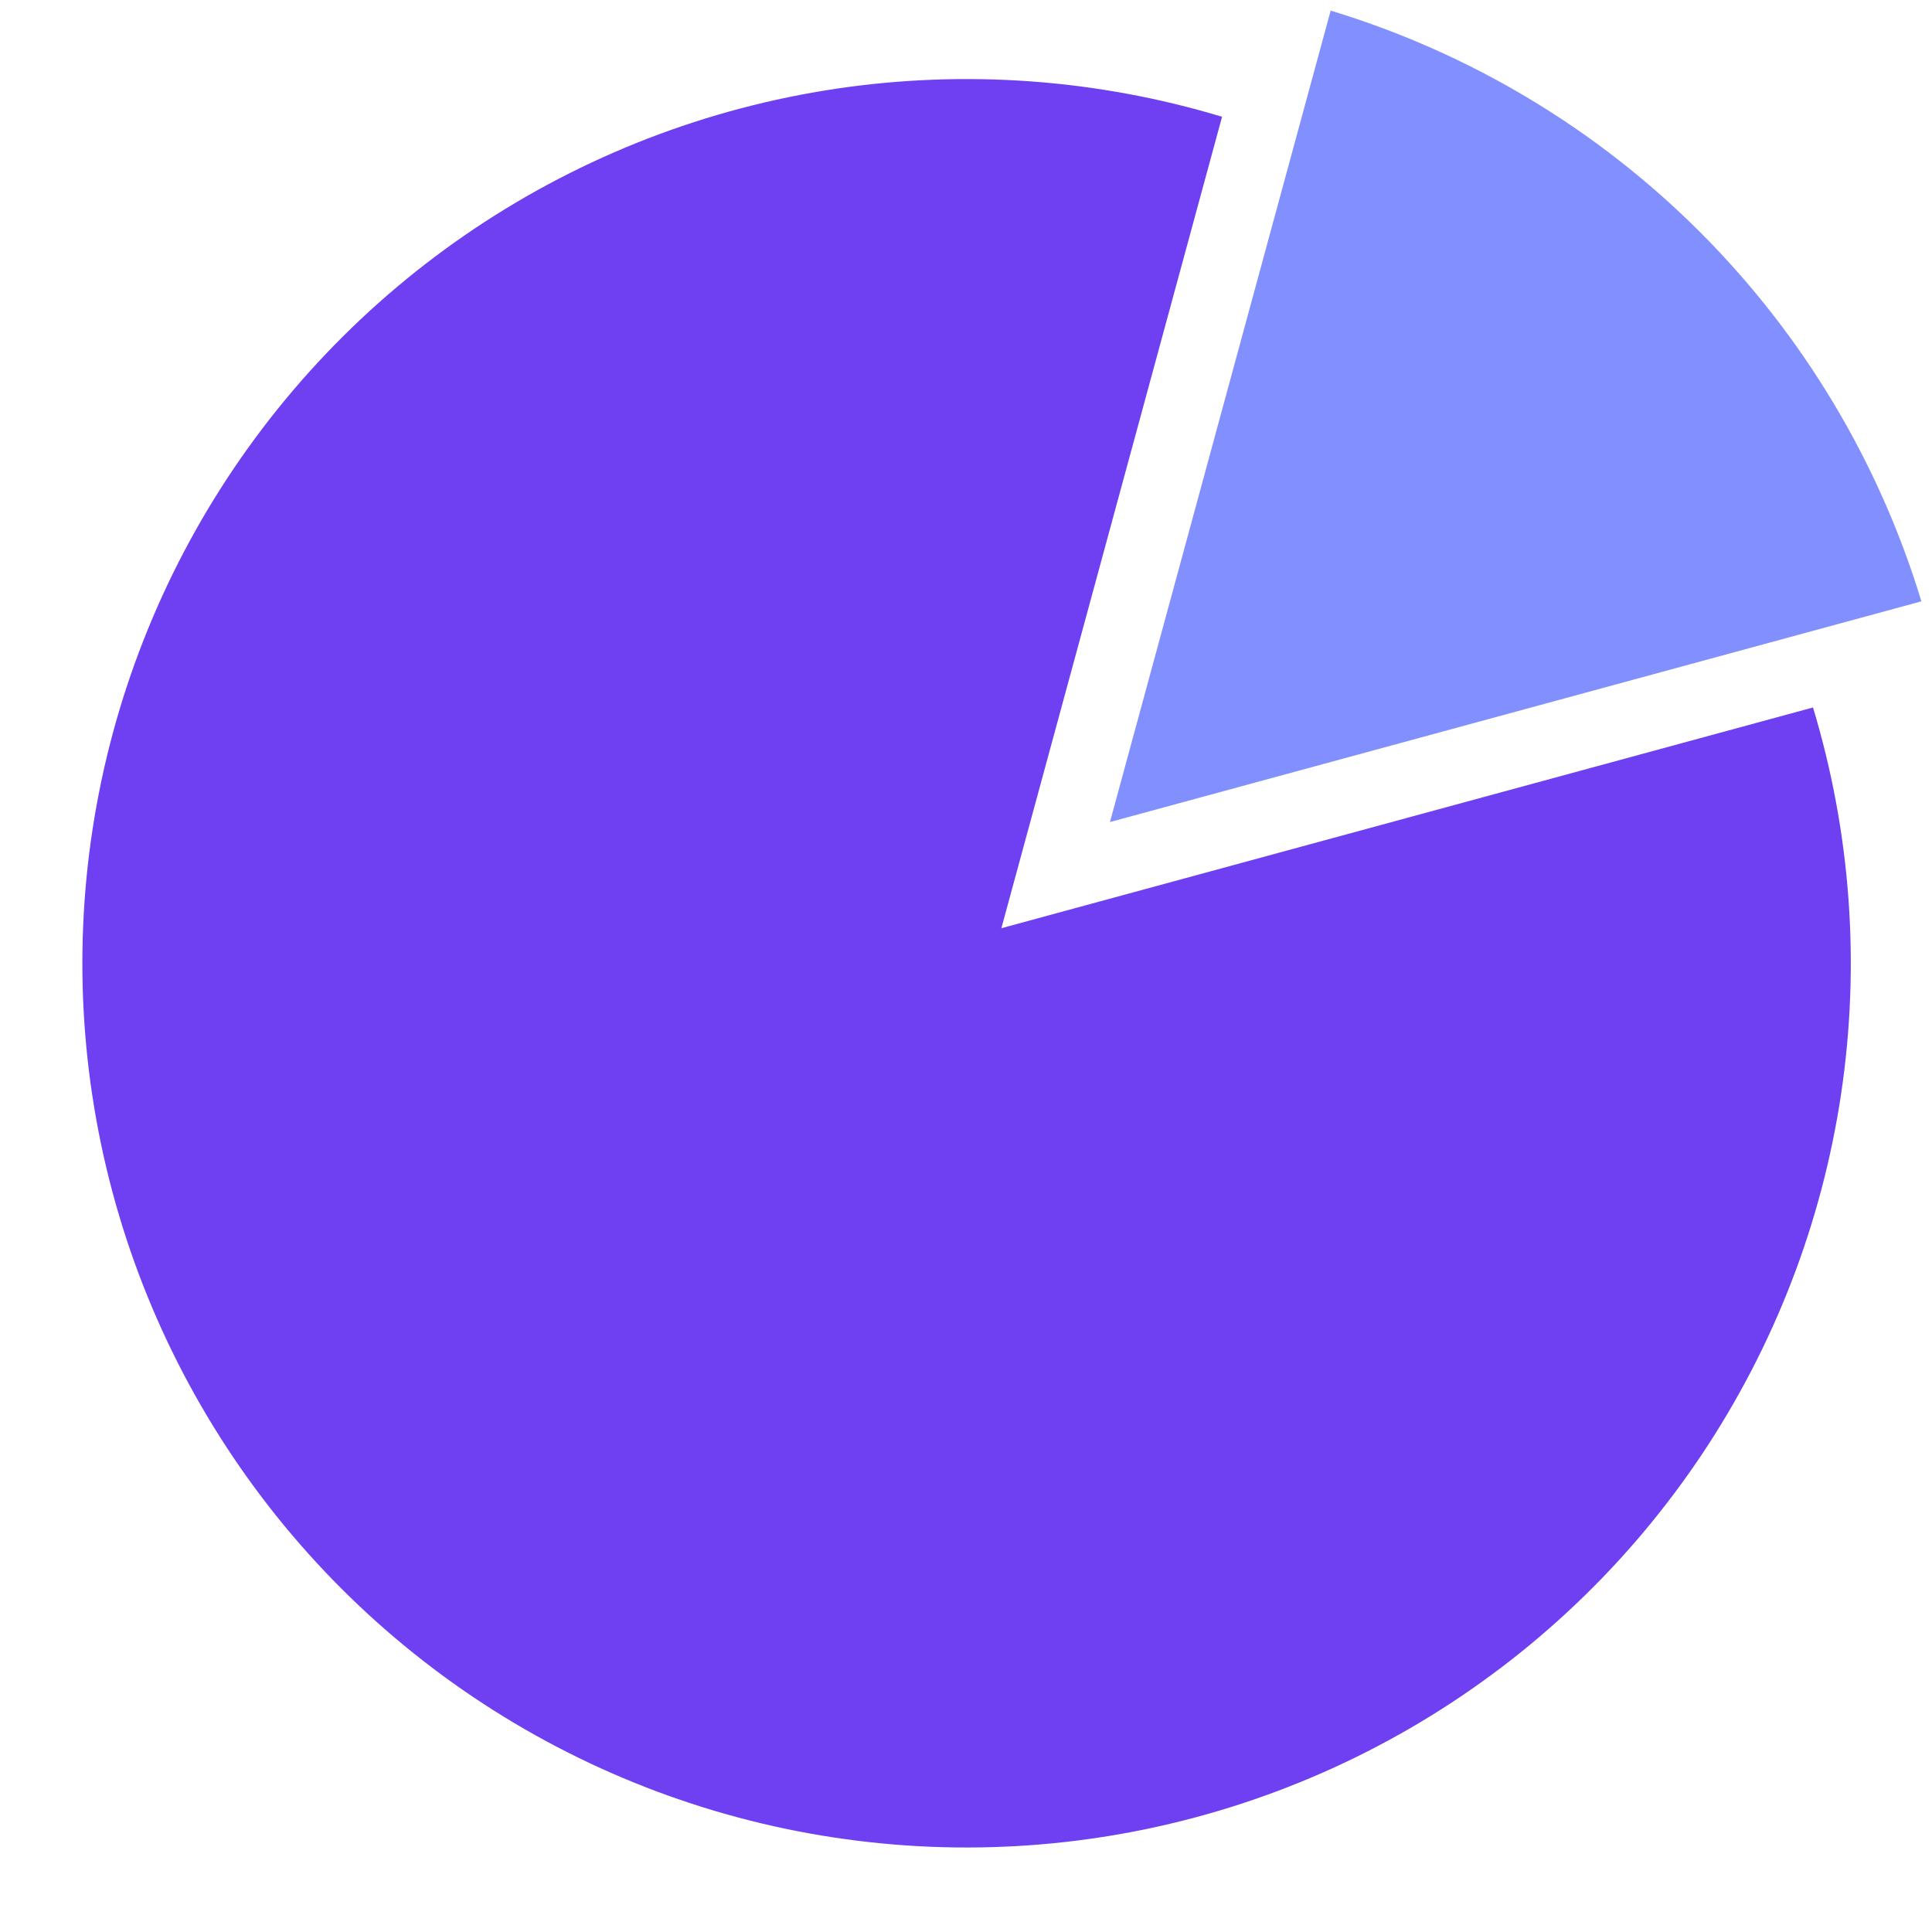
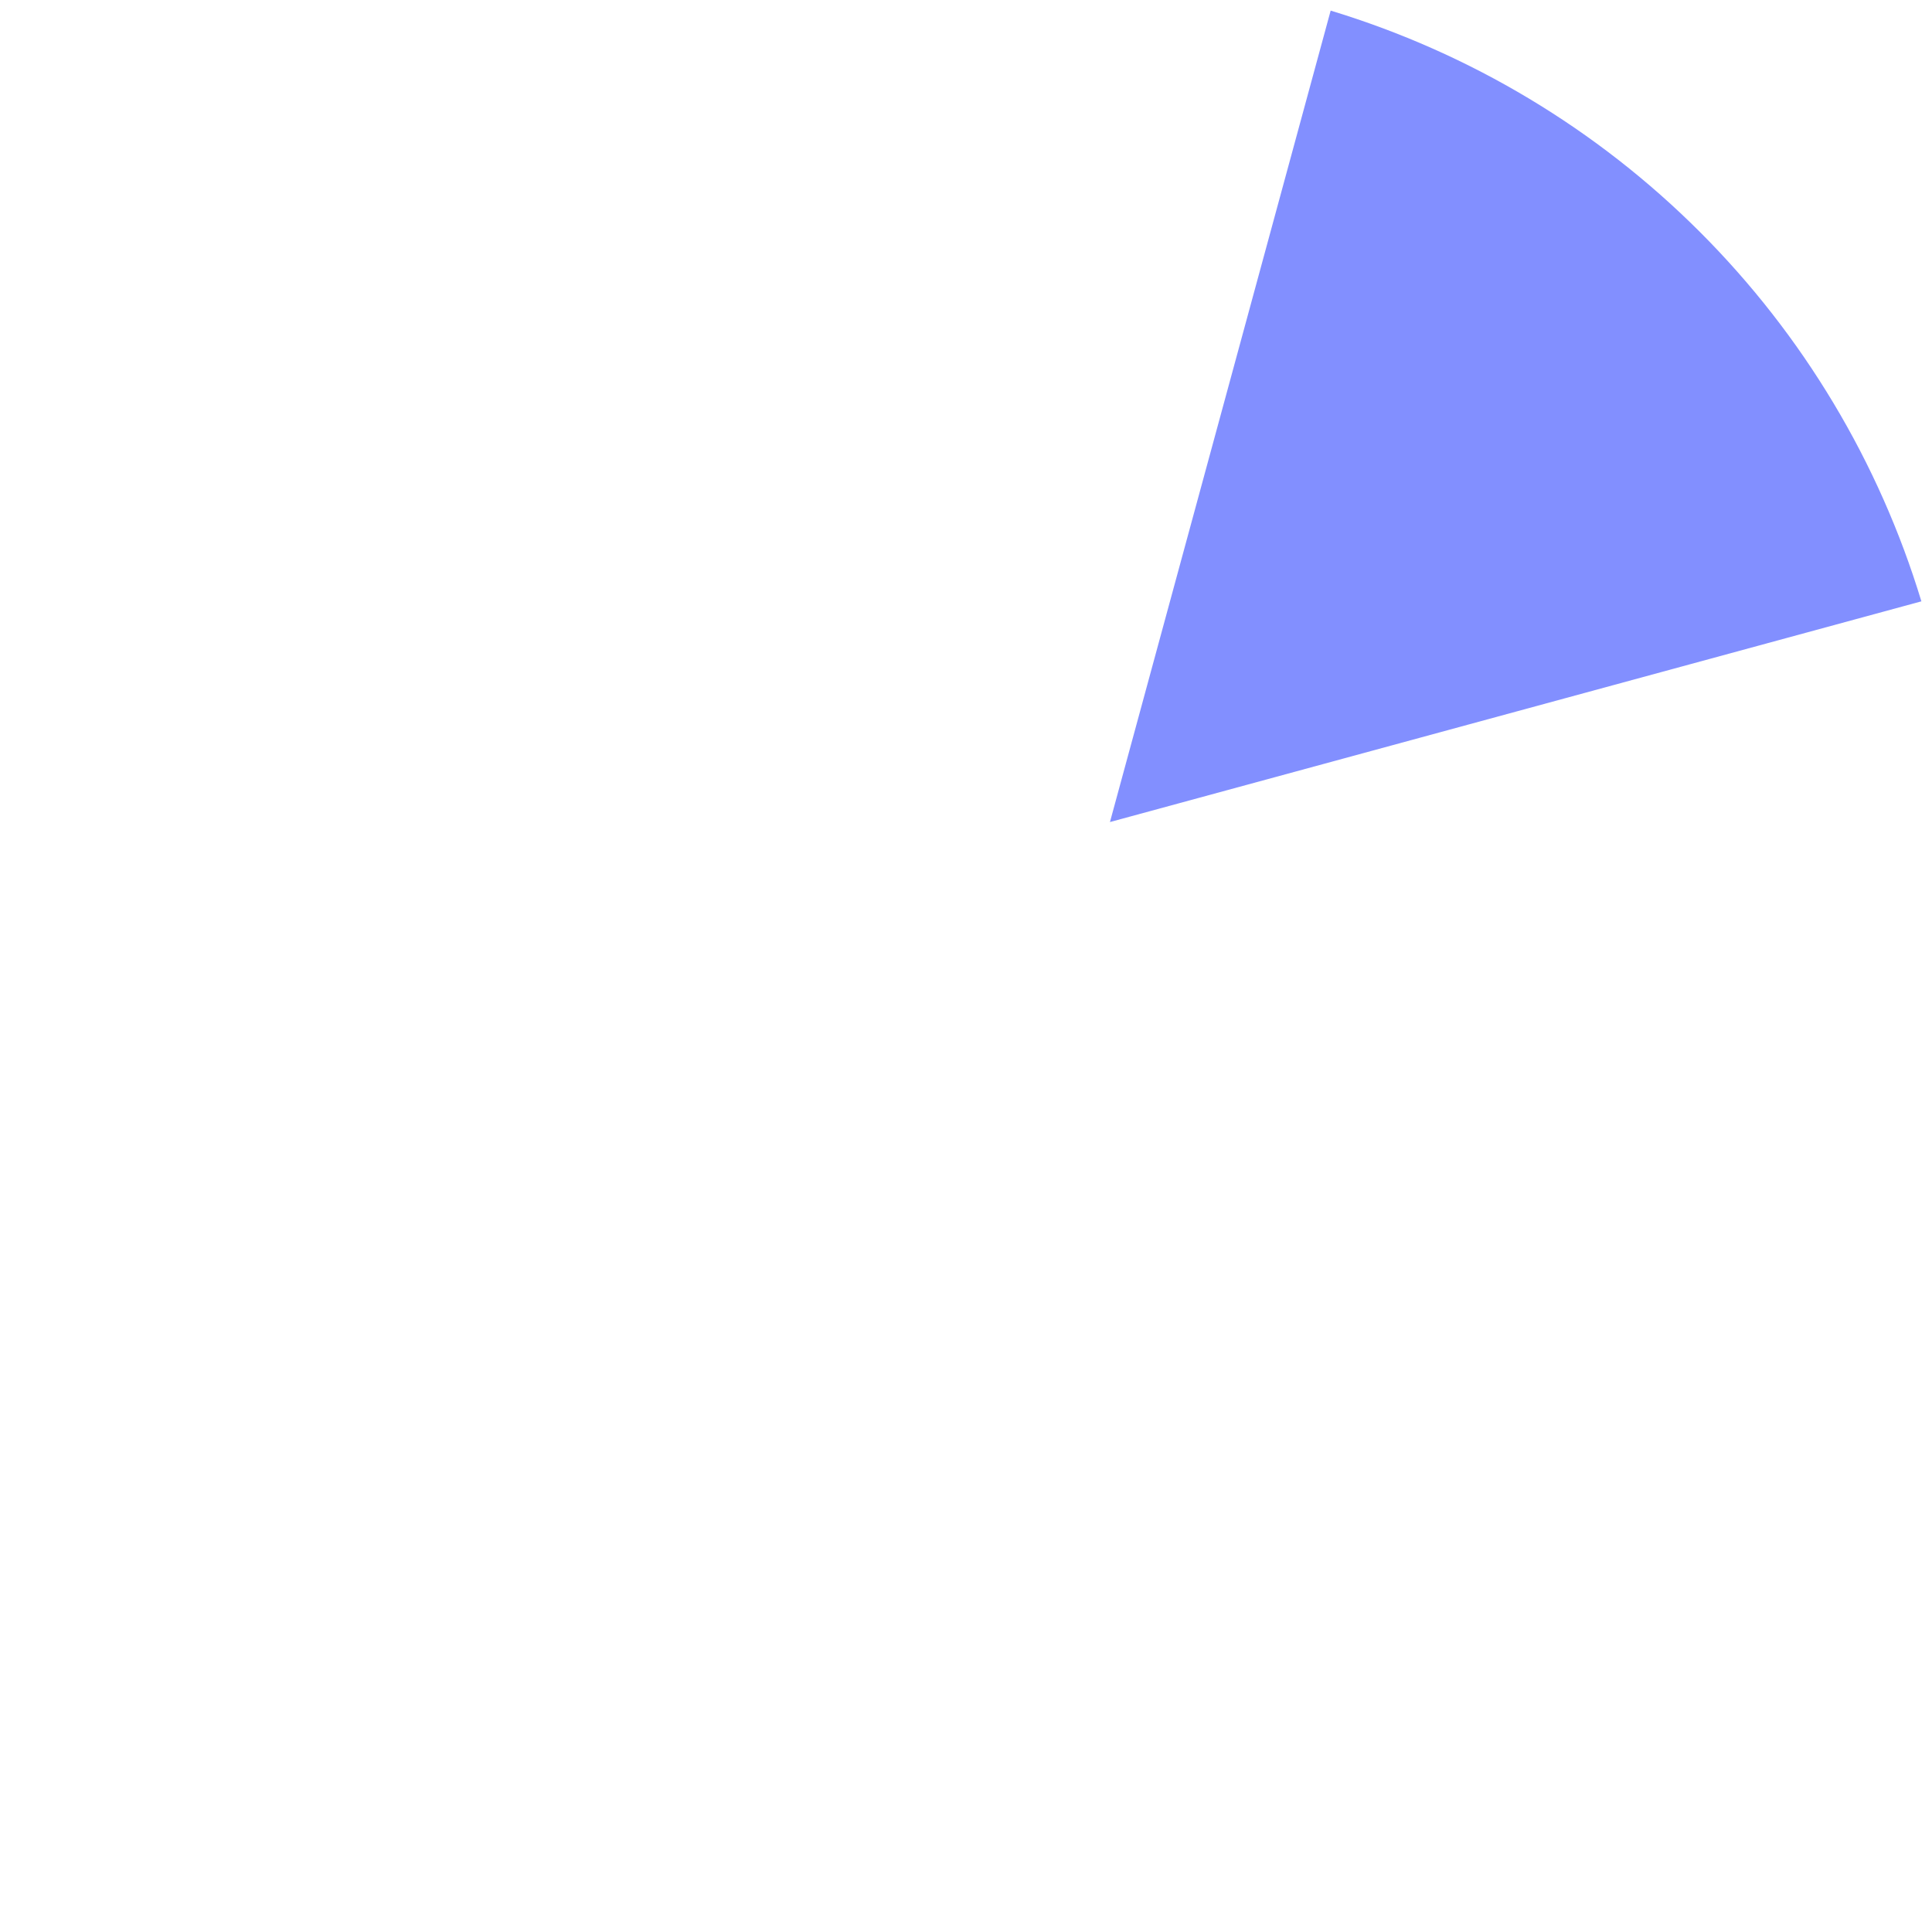
<svg xmlns="http://www.w3.org/2000/svg" width="500" zoomAndPan="magnify" viewBox="0 0 375 375" height="500" preserveAspectRatio="xMidYMid meet" version="1.0">
-   <path fill="#6f40f1" d="M 194.367 180.164 L 237.203 22.664 C 234.18 21.754 231.133 20.922 228.062 20.18 C 224.996 19.434 221.906 18.777 218.801 18.203 C 215.695 17.629 212.574 17.141 209.441 16.738 C 206.309 16.336 203.168 16.02 200.016 15.793 C 196.867 15.566 193.711 15.422 190.555 15.371 C 187.395 15.316 184.238 15.348 181.082 15.469 C 177.926 15.59 174.777 15.797 171.629 16.09 C 168.484 16.383 165.352 16.766 162.227 17.23 C 159.105 17.699 155.996 18.254 152.902 18.891 C 149.809 19.531 146.734 20.254 143.68 21.062 C 140.629 21.871 137.598 22.762 134.594 23.738 C 131.59 24.715 128.617 25.773 125.672 26.91 C 122.727 28.051 119.812 29.273 116.934 30.574 C 114.055 31.875 111.215 33.254 108.414 34.711 C 105.609 36.168 102.852 37.703 100.133 39.312 C 97.418 40.922 94.746 42.605 92.121 44.363 C 89.496 46.121 86.922 47.949 84.398 49.848 C 81.875 51.75 79.406 53.715 76.992 55.75 C 74.574 57.789 72.219 59.891 69.918 62.055 C 67.621 64.223 65.383 66.449 63.207 68.738 C 61.031 71.027 58.922 73.375 56.875 75.781 C 54.828 78.188 52.848 80.648 50.938 83.164 C 49.027 85.68 47.188 88.246 45.418 90.863 C 43.652 93.48 41.957 96.145 40.332 98.855 C 38.711 101.562 37.168 104.316 35.695 107.113 C 34.227 109.91 32.836 112.742 31.523 115.617 C 30.207 118.488 28.977 121.395 27.824 124.336 C 26.672 127.277 25.602 130.246 24.609 133.246 C 23.621 136.246 22.719 139.273 21.895 142.32 C 21.074 145.371 20.336 148.441 19.684 151.531 C 19.031 154.625 18.465 157.73 17.984 160.852 C 17.504 163.973 17.109 167.105 16.801 170.25 C 16.496 173.395 16.273 176.543 16.141 179.699 C 16.008 182.855 15.961 186.012 16 189.168 C 16.039 192.328 16.168 195.484 16.383 198.633 C 16.598 201.785 16.898 204.93 17.285 208.062 C 17.676 211.199 18.148 214.32 18.711 217.43 C 19.27 220.535 19.914 223.629 20.648 226.699 C 21.379 229.773 22.195 232.824 23.094 235.852 C 23.992 238.879 24.977 241.879 26.039 244.852 C 27.105 247.828 28.254 250.77 29.48 253.68 C 30.707 256.59 32.016 259.465 33.402 262.301 C 34.789 265.141 36.25 267.938 37.793 270.695 C 39.332 273.453 40.949 276.164 42.641 278.832 C 44.328 281.5 46.094 284.121 47.926 286.691 C 49.762 289.262 51.668 291.781 53.641 294.246 C 55.617 296.711 57.656 299.121 59.766 301.473 C 61.871 303.828 64.043 306.121 66.277 308.352 C 68.512 310.586 70.805 312.754 73.156 314.863 C 75.512 316.969 77.922 319.008 80.387 320.98 C 82.855 322.957 85.371 324.859 87.945 326.695 C 90.516 328.527 93.137 330.289 95.805 331.98 C 98.473 333.668 101.188 335.285 103.945 336.824 C 106.703 338.363 109.5 339.824 112.34 341.211 C 115.176 342.598 118.051 343.902 120.965 345.129 C 123.875 346.355 126.816 347.5 129.789 348.566 C 132.766 349.629 135.766 350.609 138.793 351.508 C 141.82 352.406 144.871 353.223 147.945 353.953 C 151.02 354.684 154.109 355.328 157.219 355.887 C 160.328 356.445 163.449 356.918 166.582 357.305 C 169.719 357.691 172.859 357.992 176.012 358.207 C 179.164 358.422 182.32 358.547 185.477 358.586 C 188.637 358.625 191.793 358.578 194.949 358.441 C 198.105 358.309 201.254 358.086 204.398 357.777 C 207.539 357.469 210.672 357.074 213.797 356.59 C 216.918 356.109 220.023 355.543 223.113 354.887 C 226.203 354.234 229.273 353.496 232.324 352.672 C 235.371 351.852 238.398 350.945 241.398 349.953 C 244.395 348.965 247.367 347.895 250.305 346.738 C 253.246 345.586 256.152 344.352 259.023 343.039 C 261.898 341.723 264.73 340.332 267.527 338.859 C 270.32 337.391 273.074 335.844 275.785 334.219 C 278.496 332.598 281.156 330.902 283.773 329.133 C 286.391 327.359 288.957 325.52 291.469 323.609 C 293.984 321.699 296.445 319.719 298.852 317.672 C 301.254 315.625 303.602 313.512 305.891 311.336 C 308.18 309.16 310.406 306.922 312.574 304.621 C 314.738 302.32 316.84 299.965 318.875 297.547 C 320.906 295.133 322.875 292.66 324.773 290.137 C 326.672 287.613 328.5 285.039 330.258 282.414 C 332.012 279.789 333.695 277.117 335.305 274.398 C 336.914 271.68 338.445 268.918 339.902 266.117 C 341.359 263.312 342.738 260.473 344.039 257.594 C 345.336 254.715 346.555 251.805 347.695 248.855 C 348.836 245.91 349.891 242.938 350.867 239.93 C 351.84 236.926 352.73 233.898 353.539 230.844 C 354.348 227.789 355.07 224.715 355.707 221.621 C 356.344 218.531 356.895 215.422 357.363 212.297 C 357.828 209.172 358.207 206.039 358.5 202.895 C 358.793 199.746 359 196.598 359.117 193.441 C 359.238 190.285 359.27 187.129 359.215 183.969 C 359.16 180.812 359.016 177.656 358.789 174.508 C 358.559 171.355 358.242 168.215 357.84 165.082 C 357.438 161.949 356.949 158.828 356.371 155.723 C 355.797 152.617 355.137 149.531 354.391 146.461 C 353.645 143.391 352.816 140.344 351.902 137.32 Z M 194.367 180.164 " fill-opacity="1" fill-rule="nonzero" />
  <path fill="#828fff" d="M 258.281 2.059 L 215.441 159.559 L 372.941 116.719 C 371.918 113.352 370.793 110.02 369.566 106.719 C 368.34 103.422 367.012 100.164 365.586 96.949 C 364.16 93.73 362.637 90.562 361.016 87.438 C 359.395 84.316 357.68 81.246 355.871 78.227 C 354.062 75.211 352.16 72.25 350.172 69.348 C 348.18 66.445 346.102 63.609 343.938 60.836 C 341.773 58.062 339.523 55.355 337.195 52.723 C 334.863 50.086 332.453 47.523 329.965 45.035 C 327.477 42.547 324.914 40.137 322.277 37.805 C 319.645 35.477 316.938 33.227 314.164 31.062 C 311.391 28.898 308.555 26.82 305.652 24.828 C 302.75 22.84 299.789 20.938 296.773 19.129 C 293.754 17.32 290.684 15.605 287.562 13.984 C 284.438 12.363 281.27 10.84 278.051 9.414 C 274.836 7.988 271.578 6.66 268.281 5.434 C 264.98 4.207 261.648 3.082 258.281 2.059 Z M 258.281 2.059 " fill-opacity="1" fill-rule="nonzero" />
</svg>